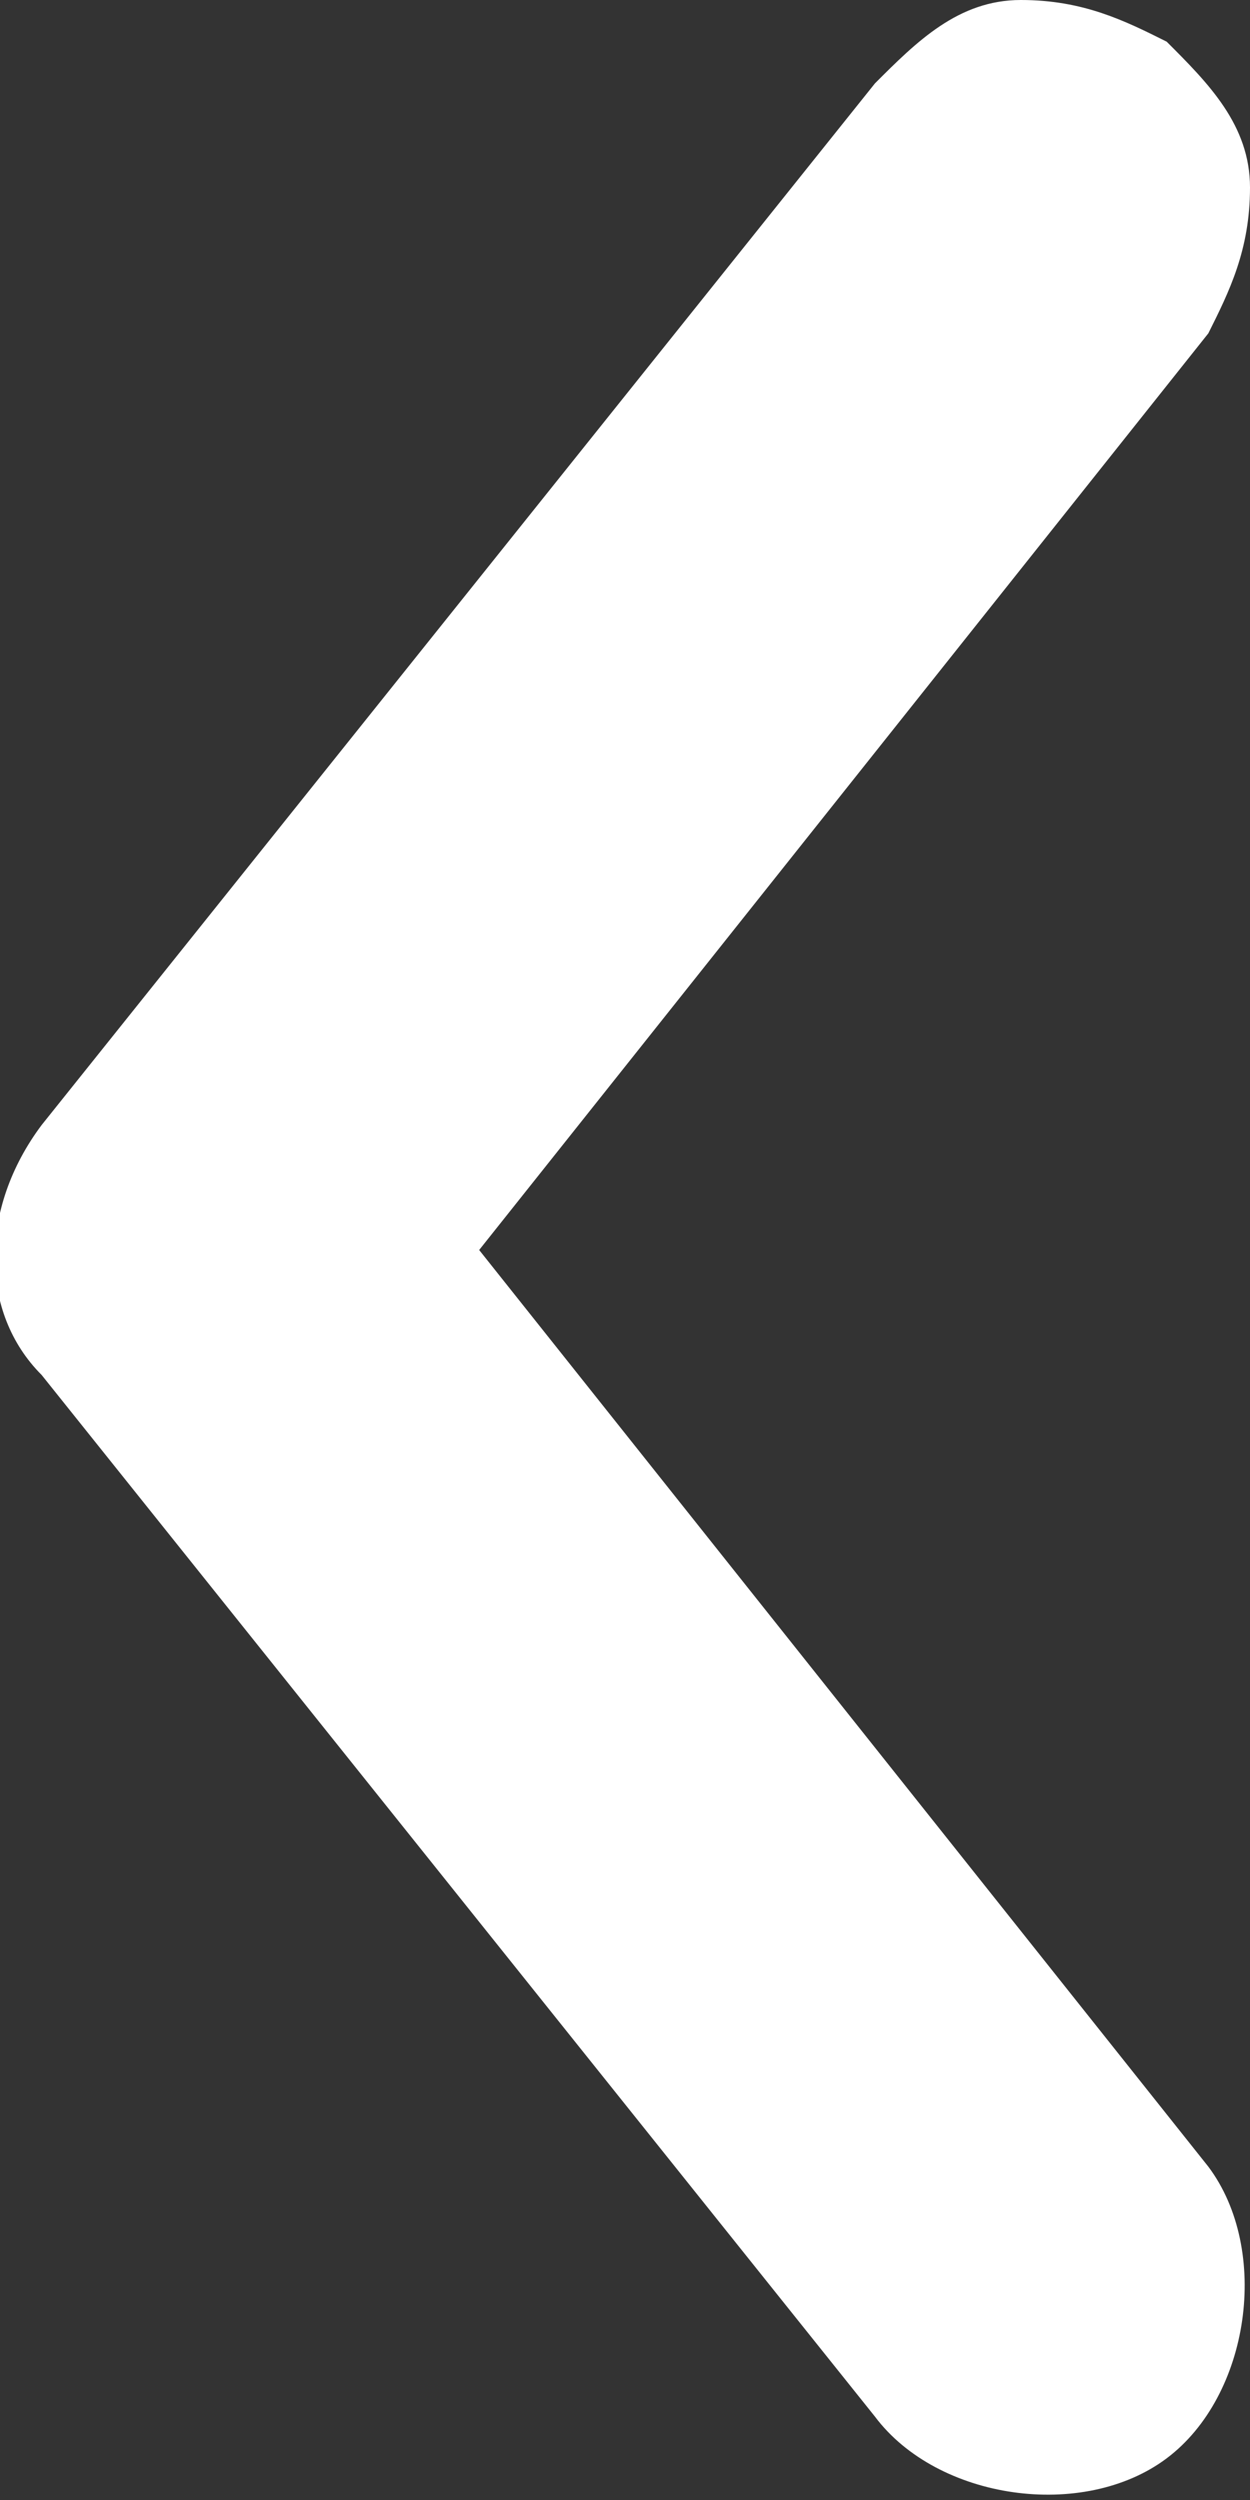
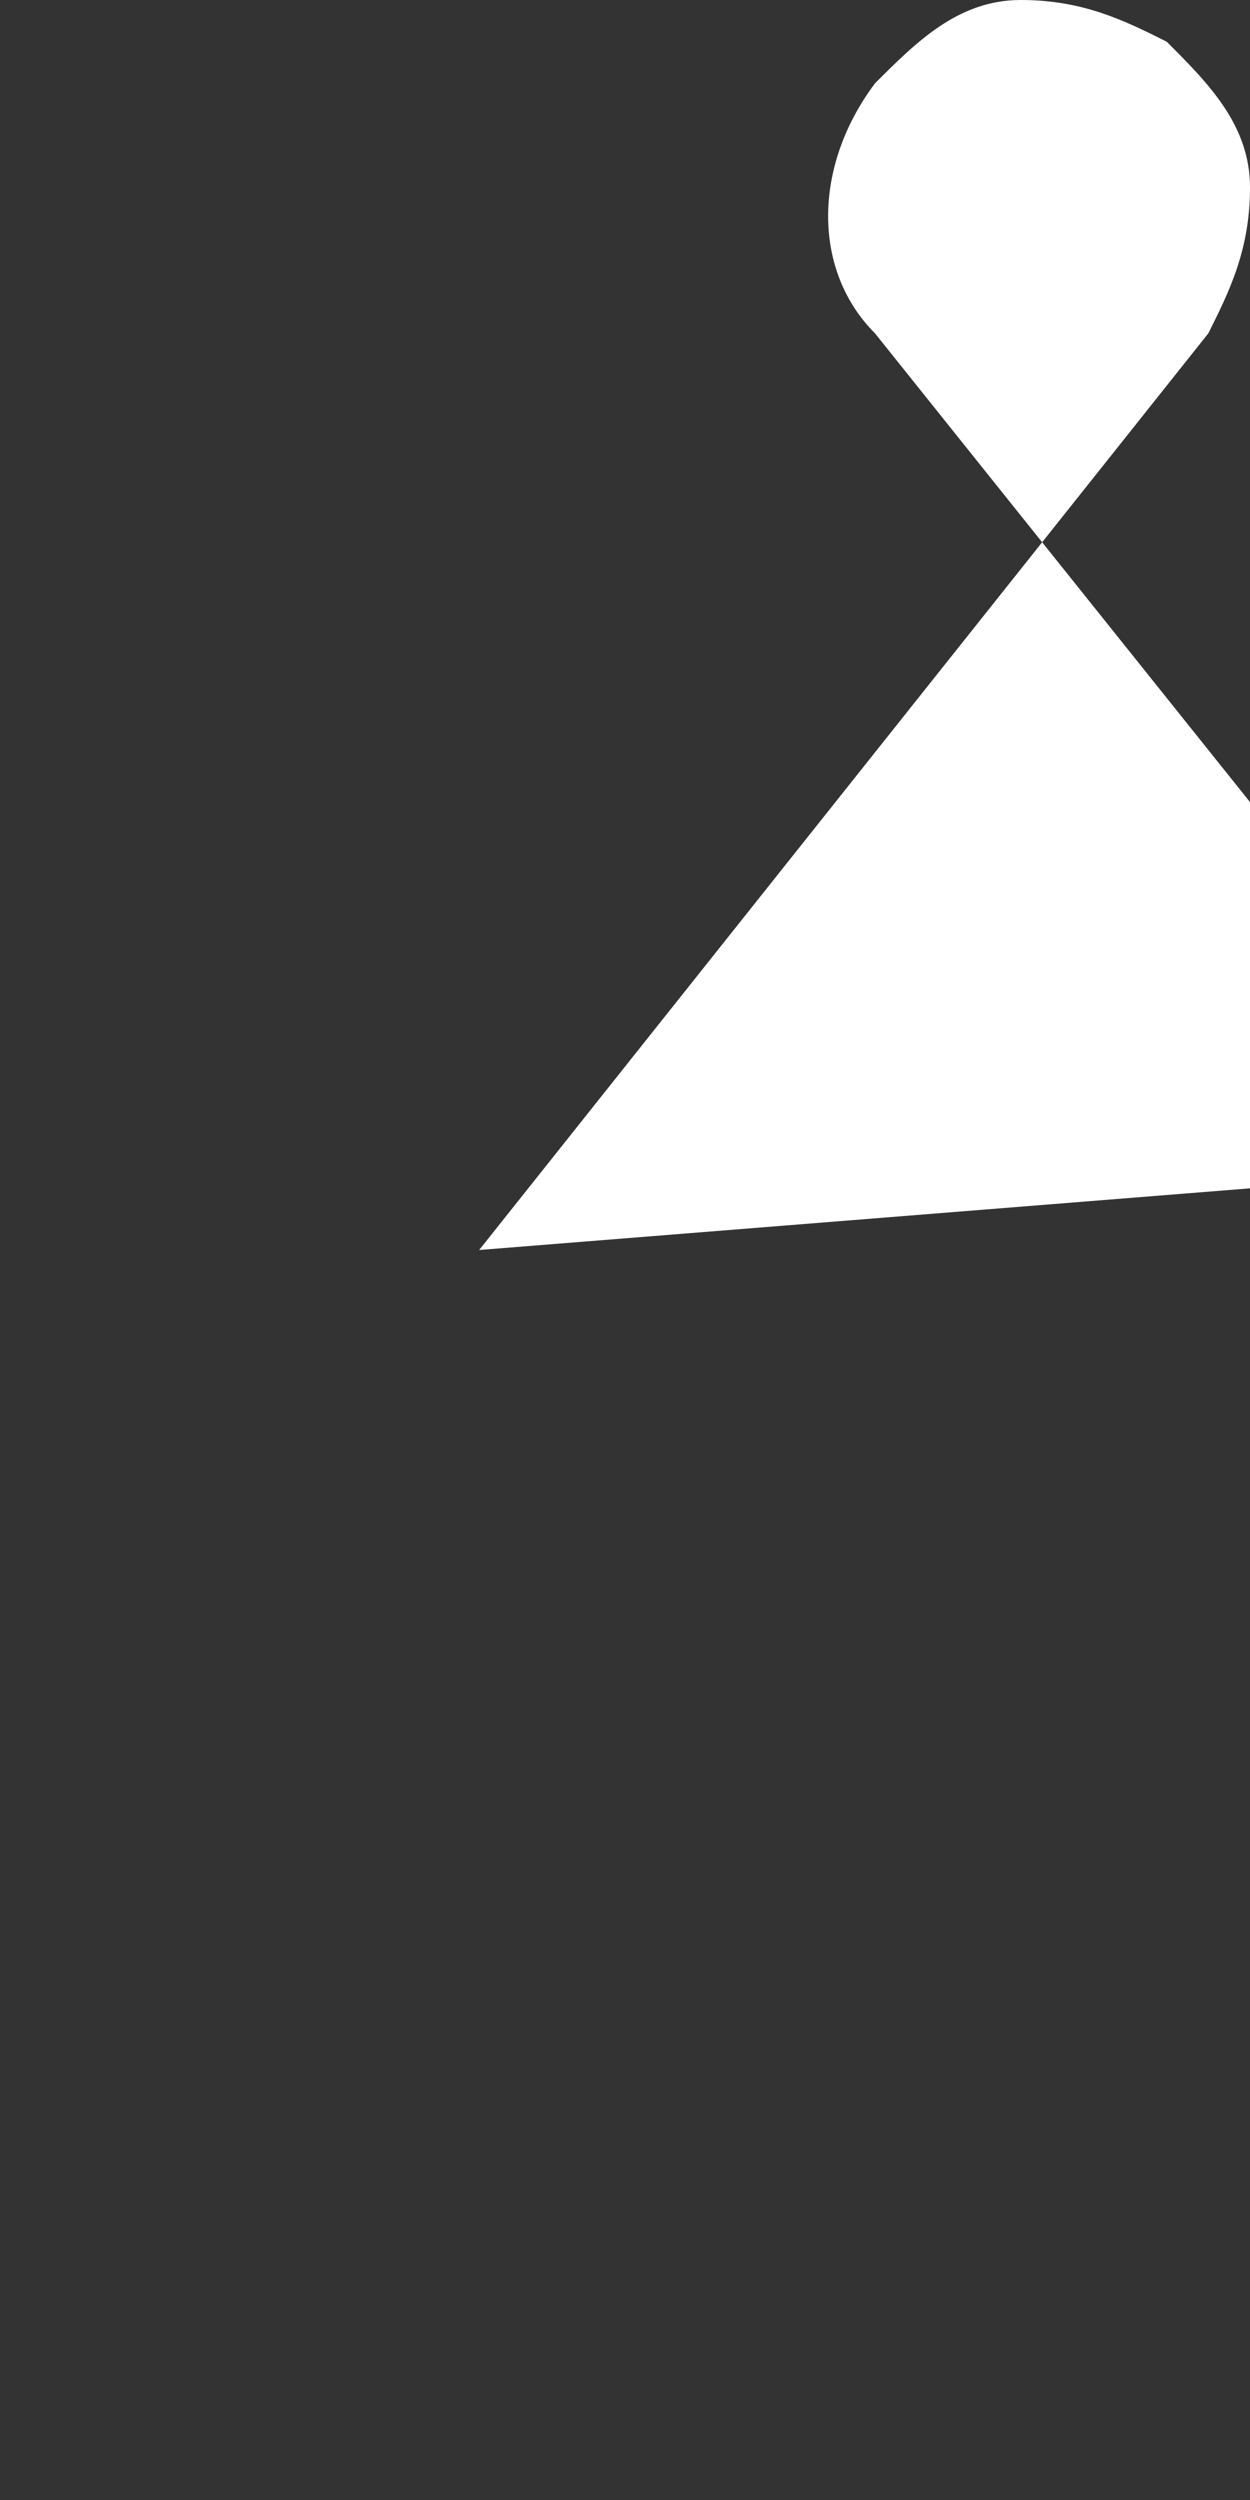
<svg xmlns="http://www.w3.org/2000/svg" version="1.1" id="Layer_1" x="0px" y="0px" viewBox="0 0 6 12" style="enable-background:new 0 0 6 12;" xml:space="preserve">
  <rect x="0" y="0" width="6" height="12" fill="#333333" stroke="none" />
  <style type="text/css">
	.st0{fill:#FFFFFF;}
</style>
  <desc>Created with Sketch.</desc>
  <g id="_x2A_-Jobs-Wall-_x28_Adecco_x29_">
    <g id="_x31_a.-Jobs-Wall-_x28_Temp_x29_---Consultant-Dashboard-_x28_Individual_x29_" transform="translate(-1222, -518)">
      <g id="MY-ASSIGNMENTS" transform="translate(1038, 491)">
        <g id="Pagination" transform="translate(184, 24)">
-           <path id="Chevron-left" class="st0" d="M5.6,3.2C5.4,3.1,5.2,3,4.9,3S4.4,3.2,4.2,3.4l-4,5c-0.3,0.4-0.3,0.9,0,1.2l4,5      c0.3,0.4,1,0.5,1.4,0.2c0.4-0.3,0.5-1,0.2-1.4L2.3,9l3.5-4.4C5.9,4.4,6,4.2,6,3.9S5.8,3.4,5.6,3.2z" />
+           <path id="Chevron-left" class="st0" d="M5.6,3.2C5.4,3.1,5.2,3,4.9,3S4.4,3.2,4.2,3.4c-0.3,0.4-0.3,0.9,0,1.2l4,5      c0.3,0.4,1,0.5,1.4,0.2c0.4-0.3,0.5-1,0.2-1.4L2.3,9l3.5-4.4C5.9,4.4,6,4.2,6,3.9S5.8,3.4,5.6,3.2z" />
        </g>
      </g>
    </g>
  </g>
</svg>